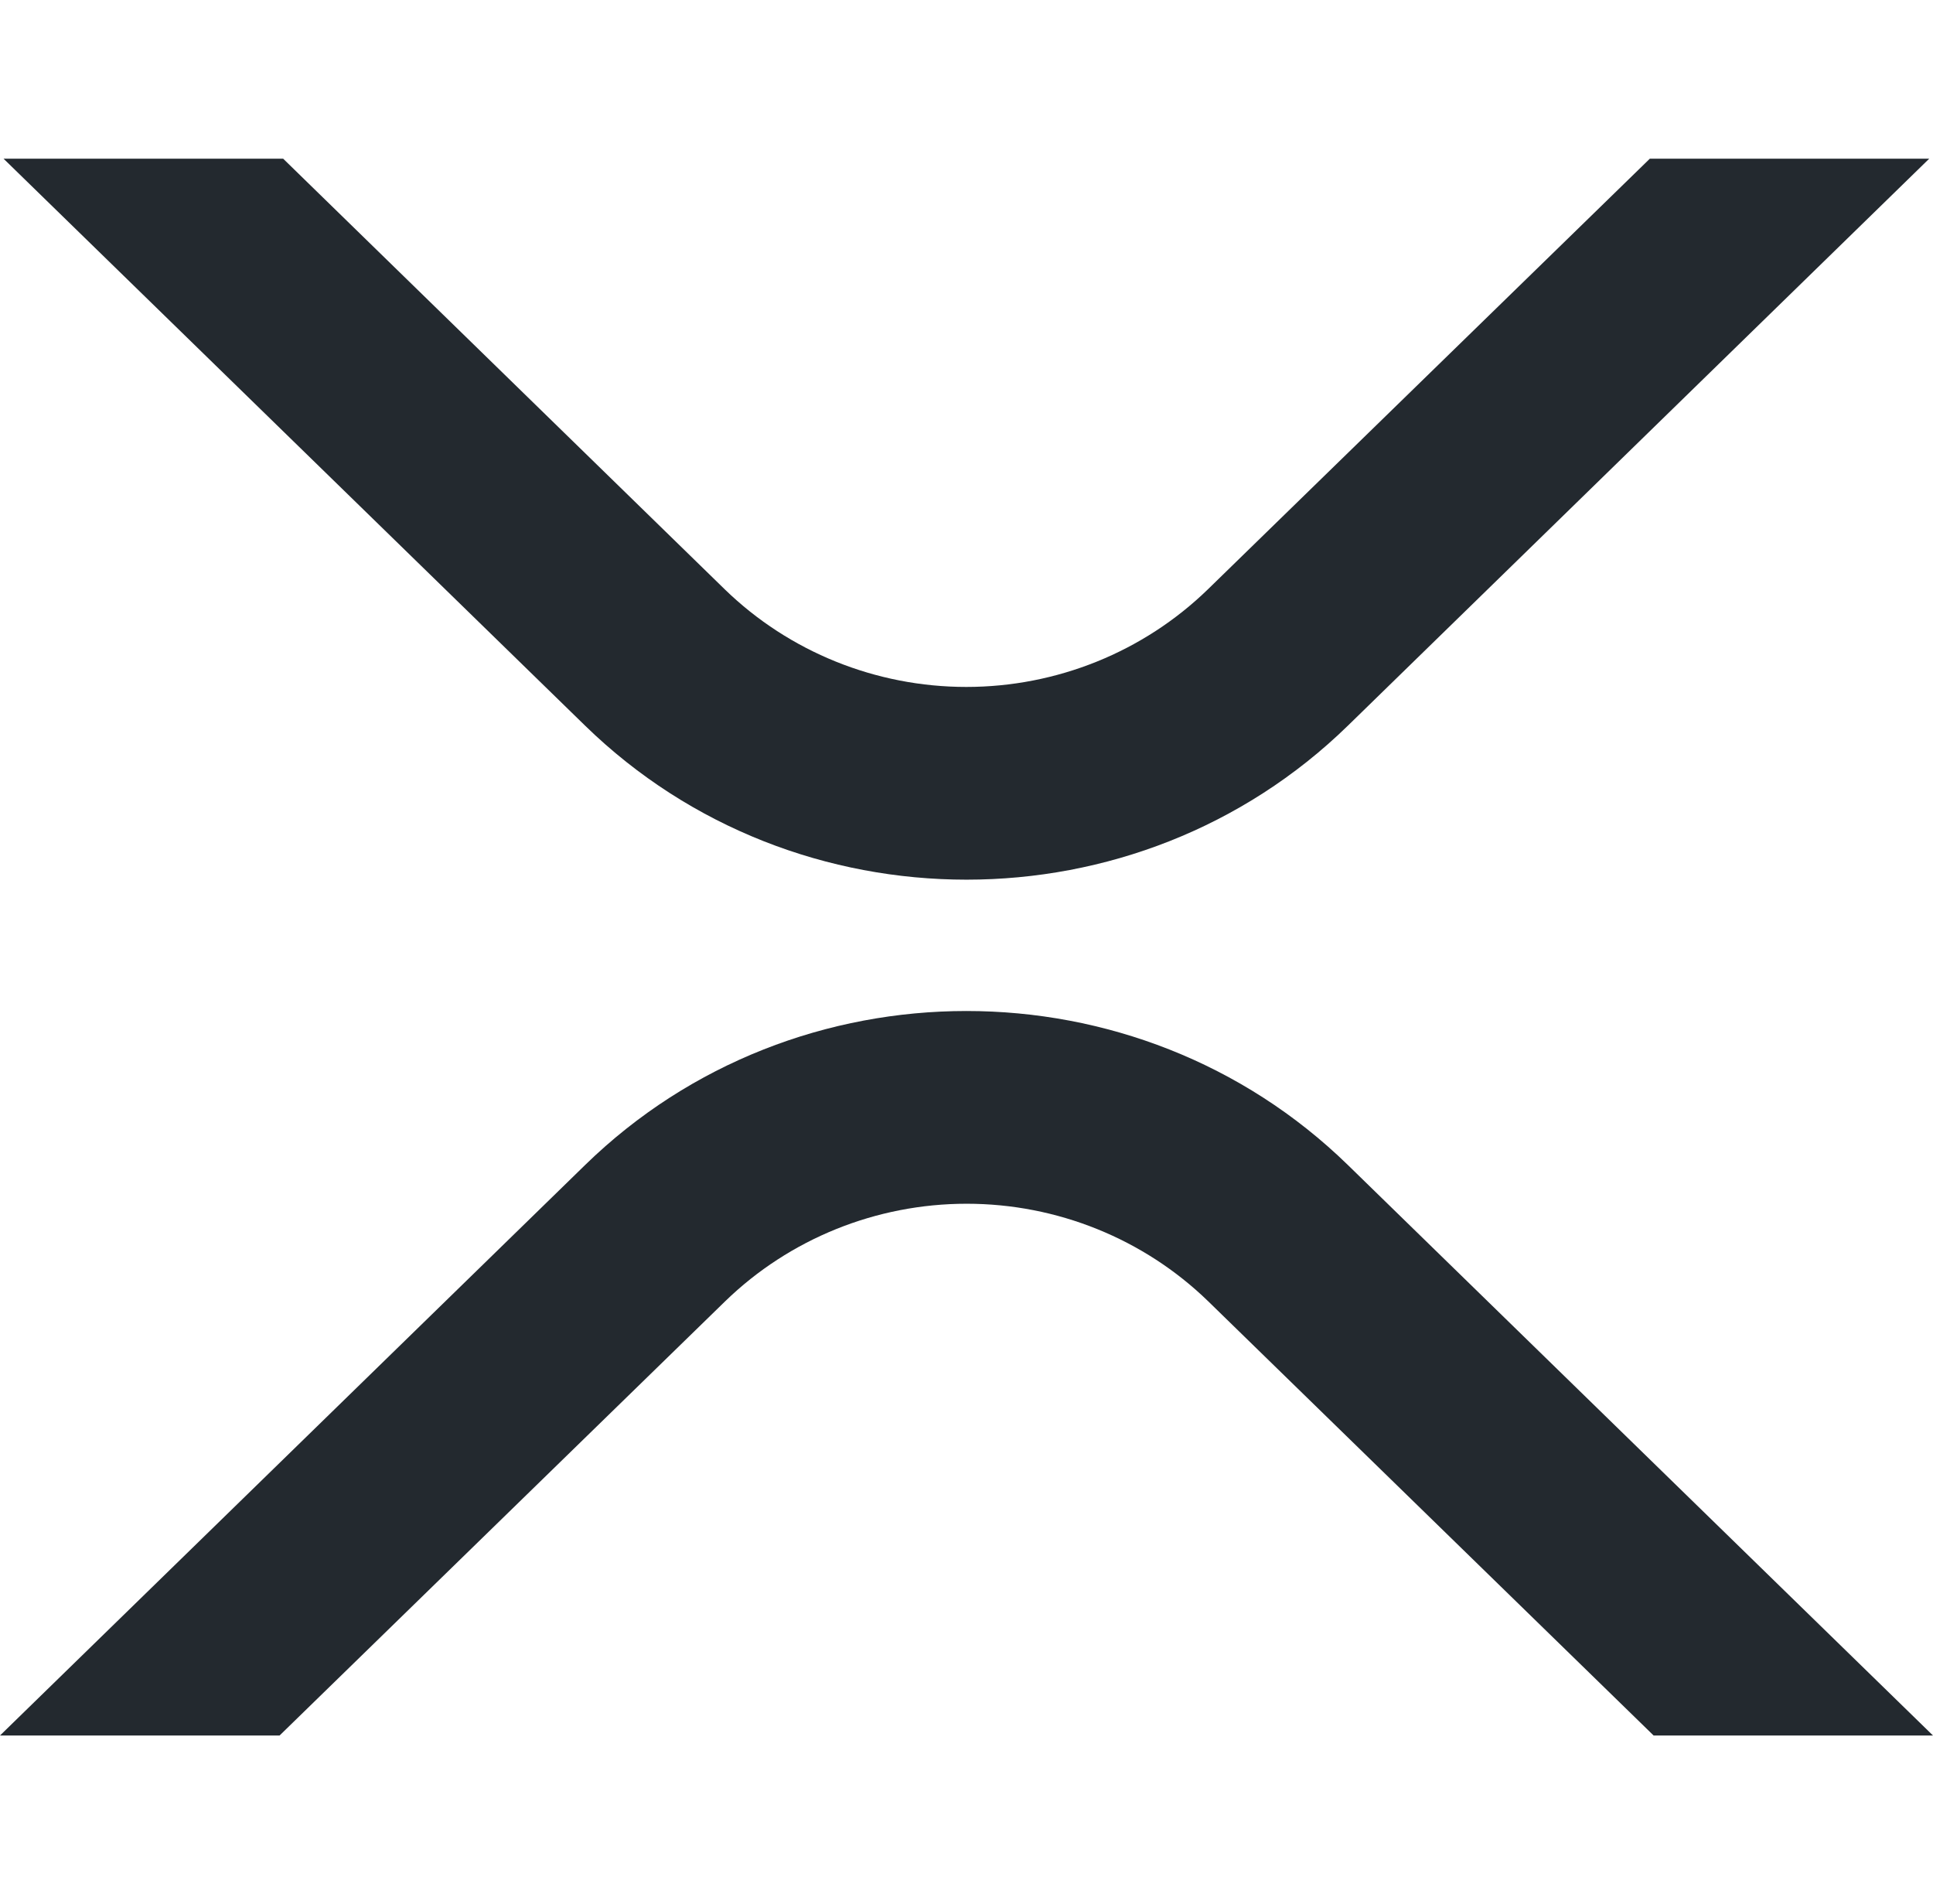
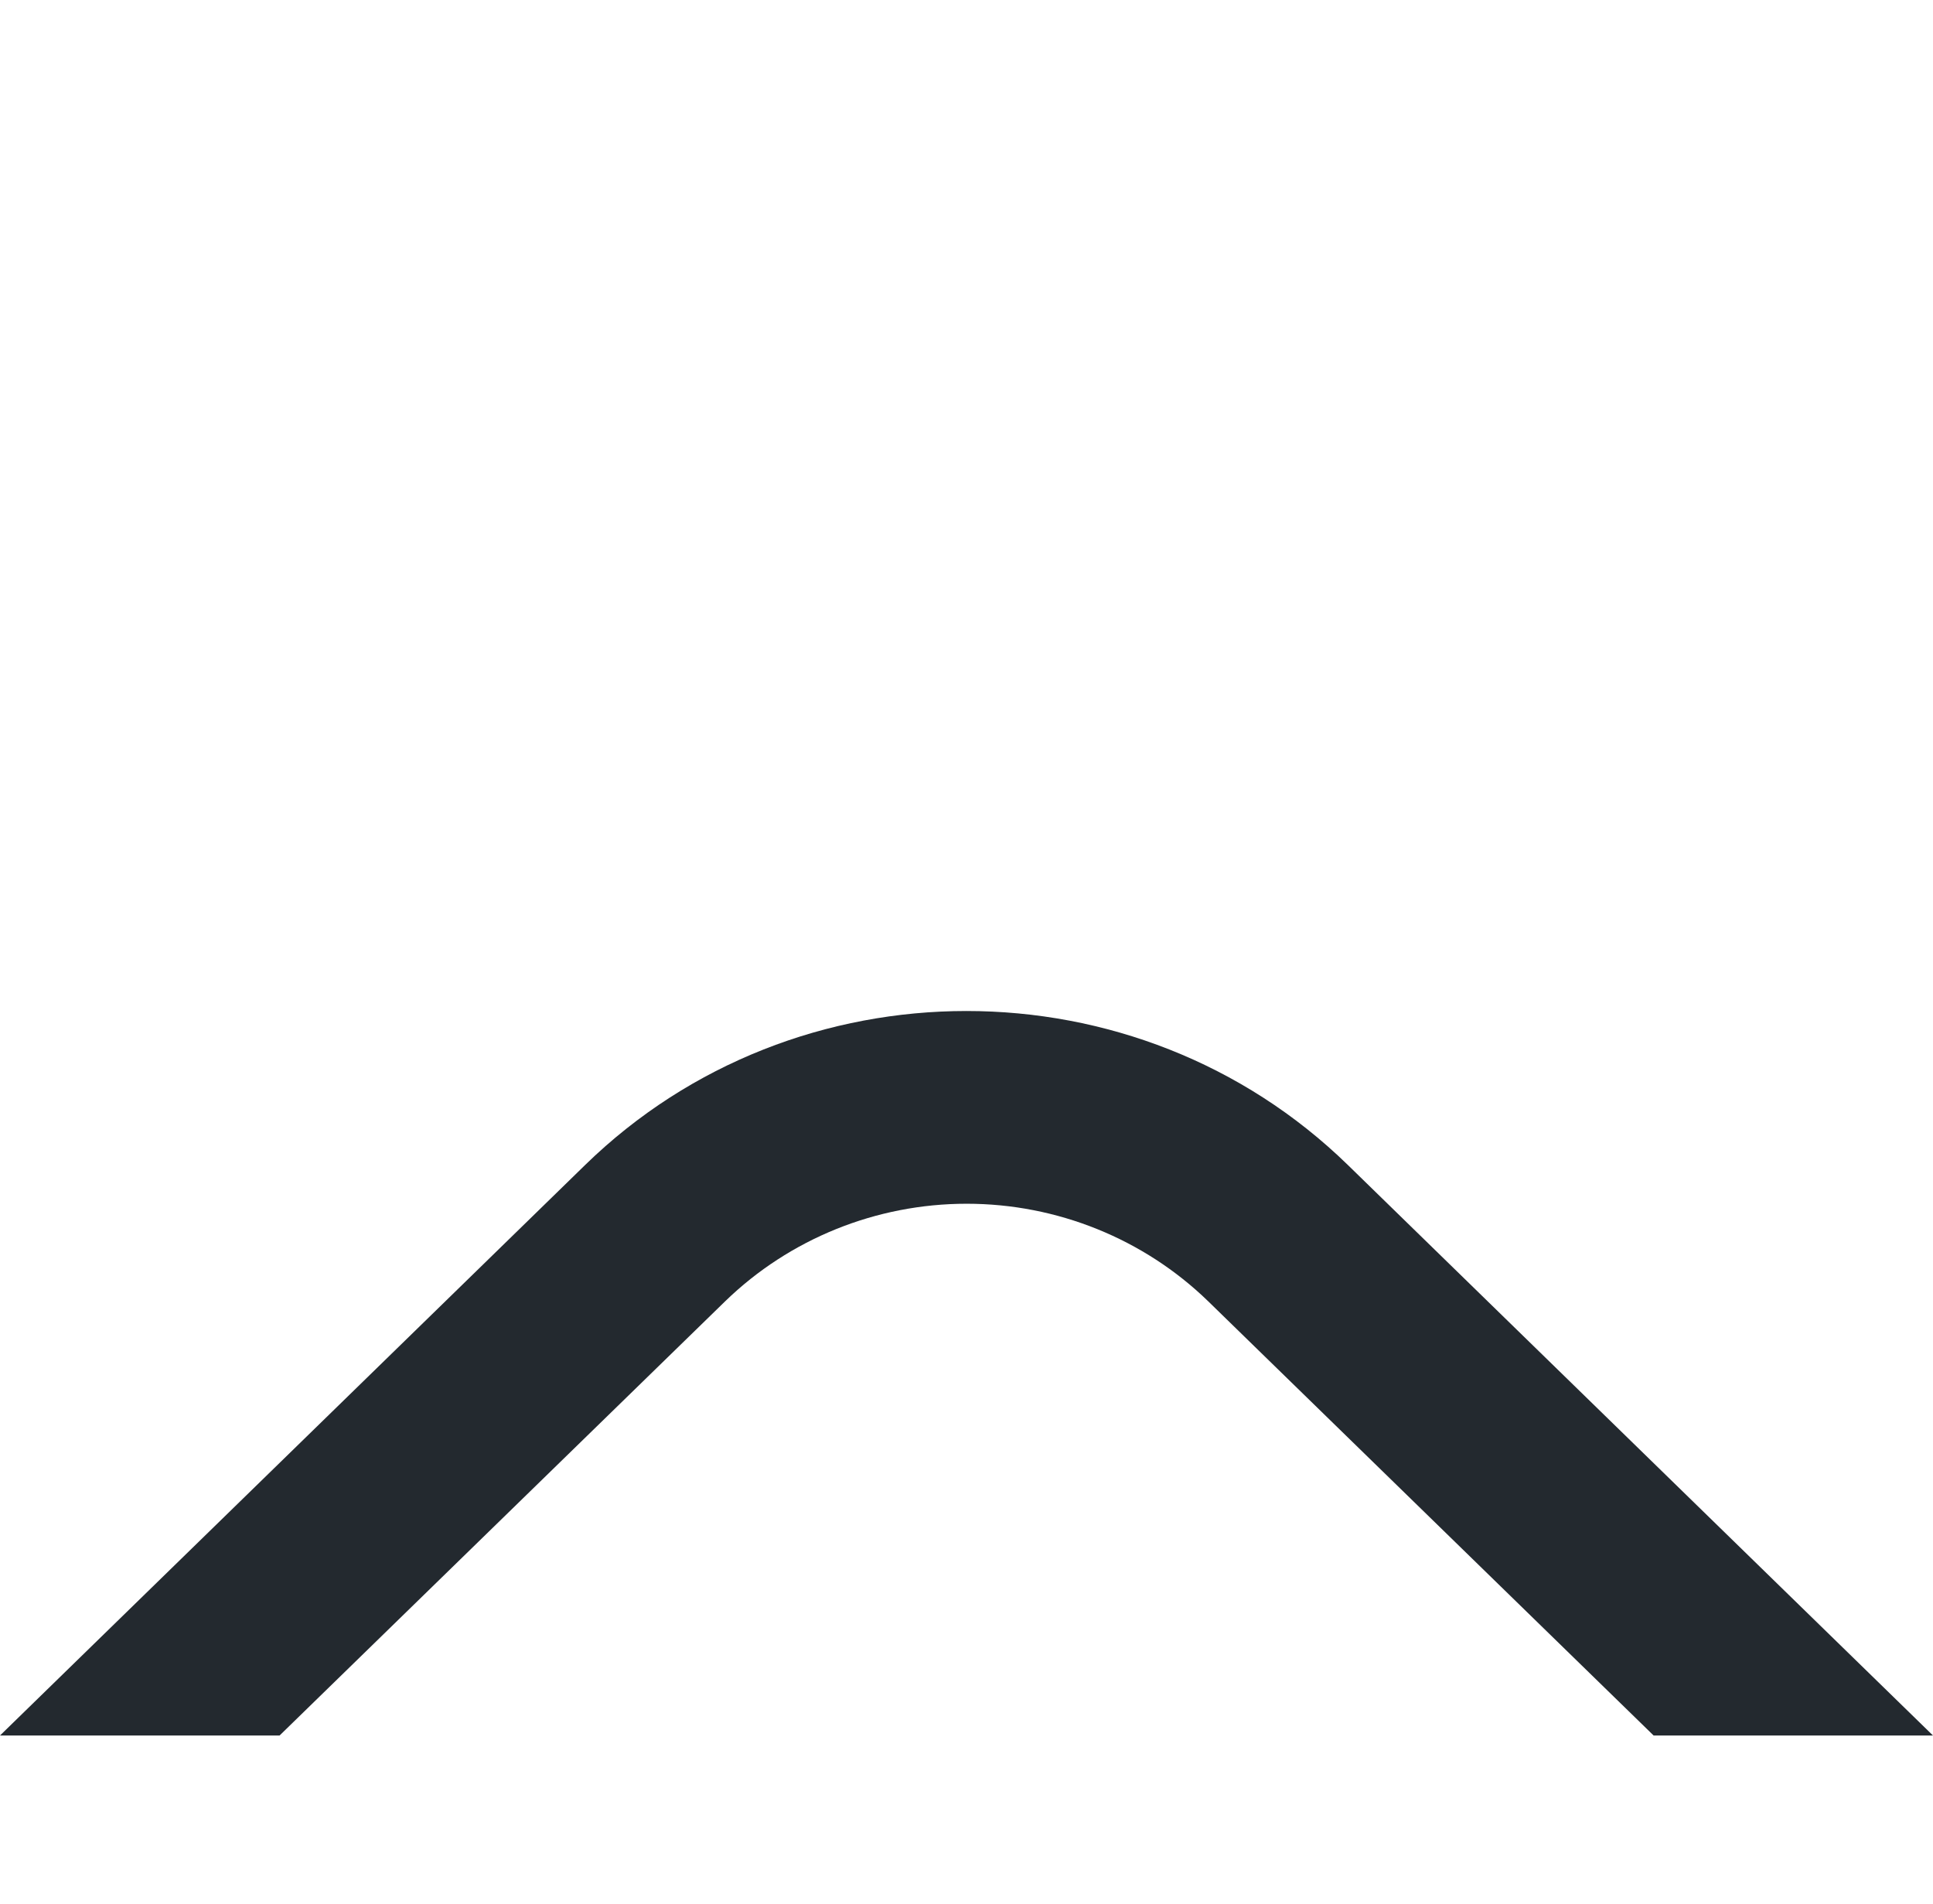
<svg xmlns="http://www.w3.org/2000/svg" width="66" height="65" viewBox="0 0 66 65" fill="none">
-   <path d="M56.332 5.417H65.871L46.02 24.774C38.83 31.781 27.175 31.781 19.98 24.774L0.121 5.417H9.668L24.75 20.122C26.947 22.254 29.909 23.45 32.994 23.45C36.08 23.45 39.041 22.254 41.238 20.122L56.332 5.417Z" fill="#23292F" />
  <path d="M9.546 59.245H0L19.98 39.768C27.17 32.761 38.825 32.761 46.02 39.768L66 59.245H56.461L41.25 44.42C39.053 42.288 36.091 41.092 33.006 41.092C29.921 41.092 26.959 42.288 24.762 44.42L9.546 59.245Z" fill="#23292F" />
</svg>